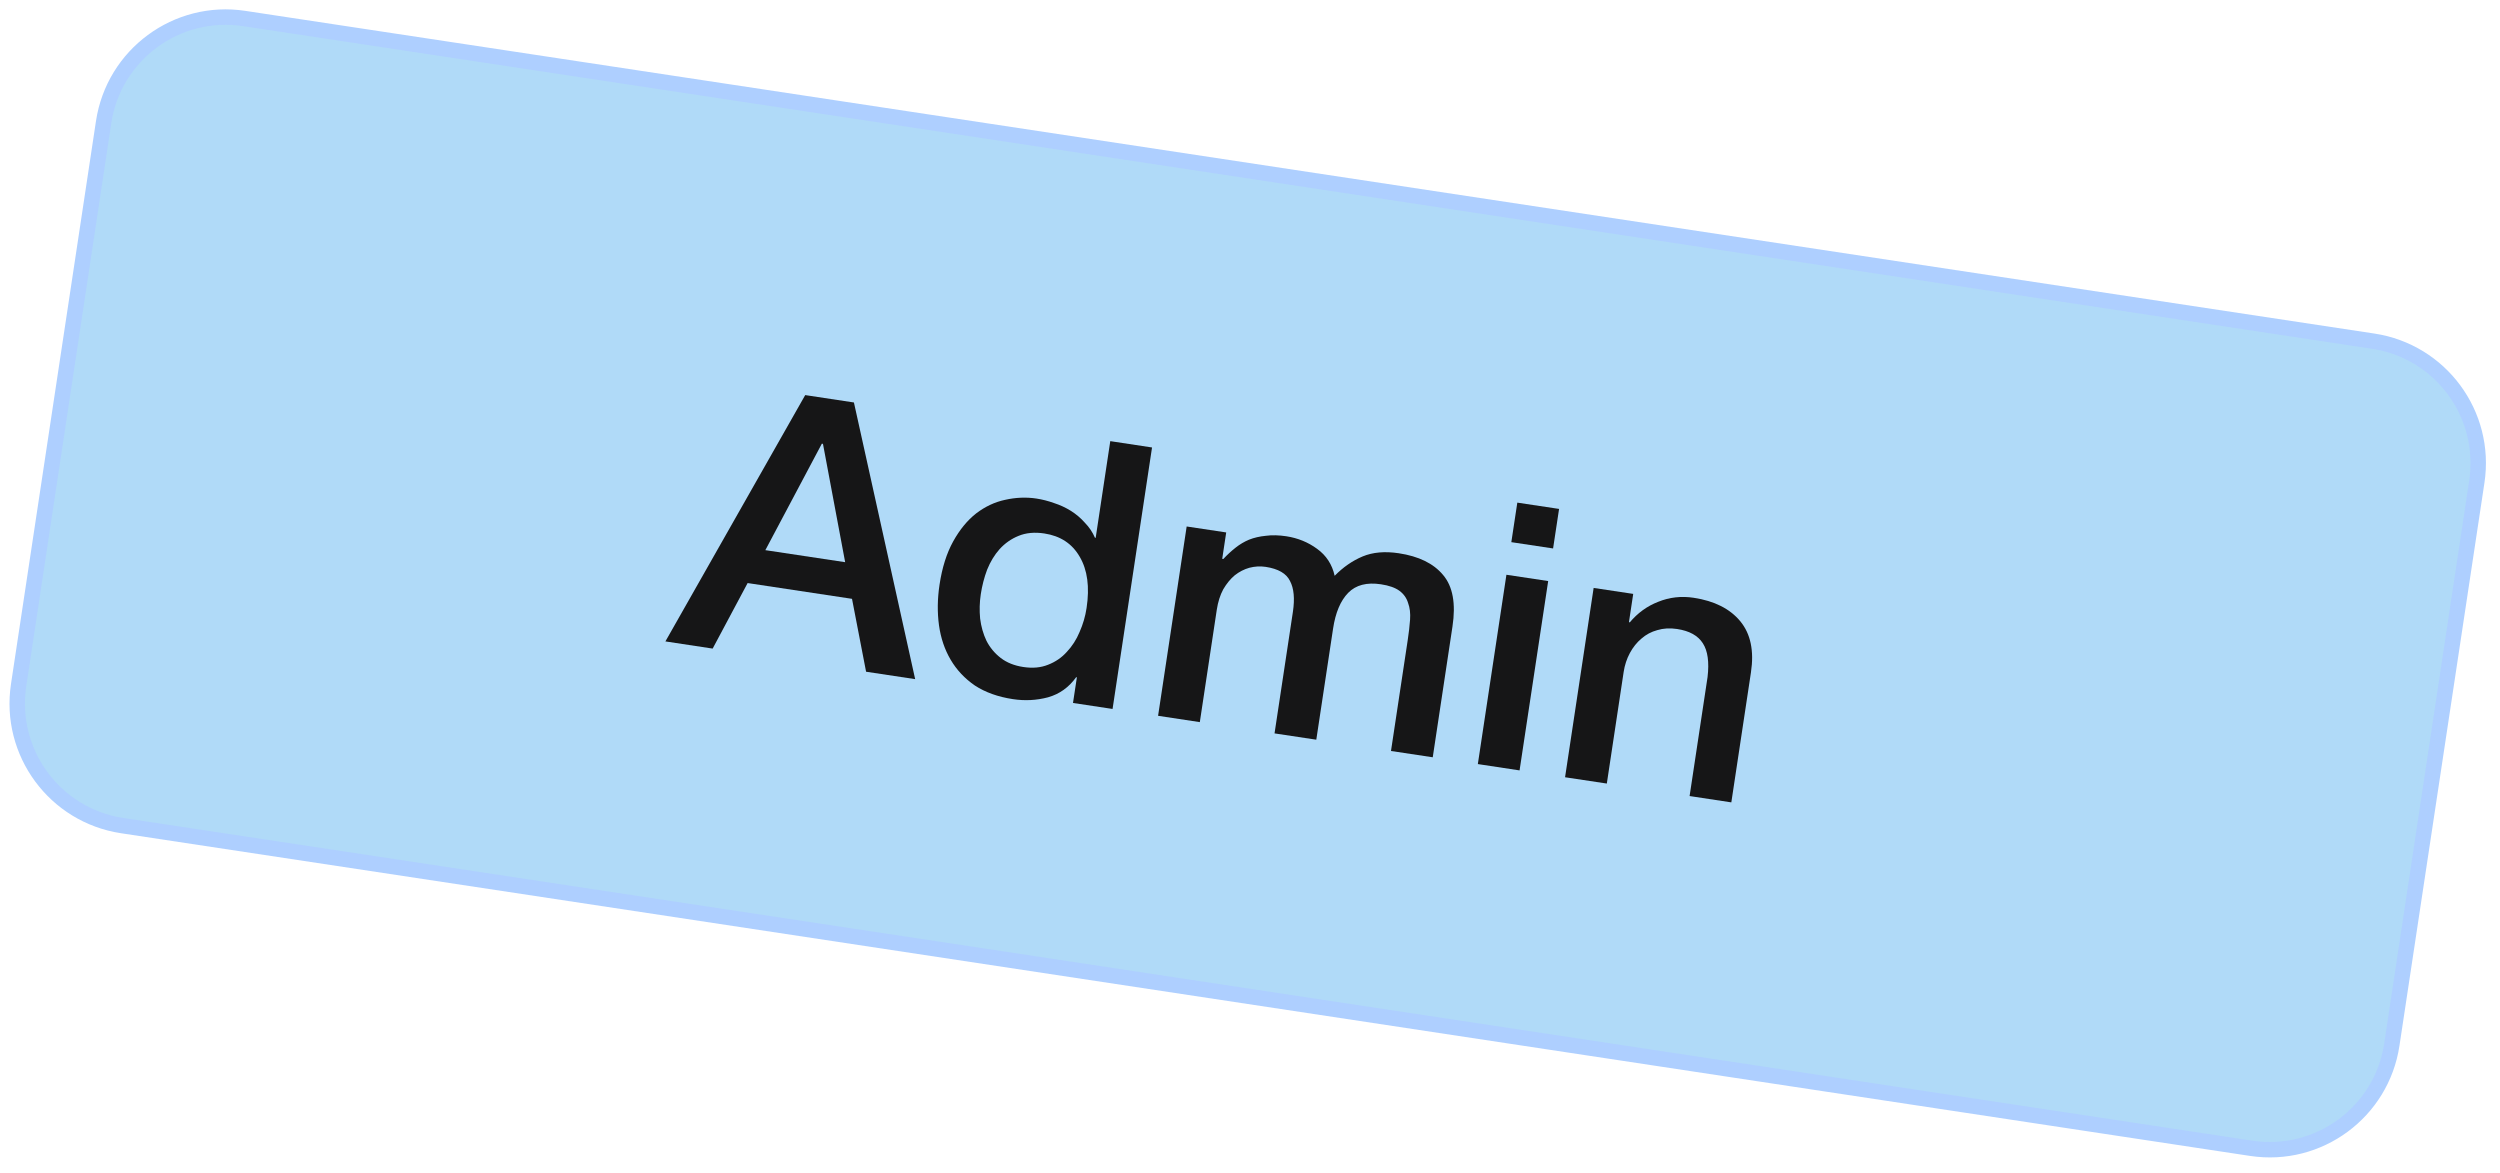
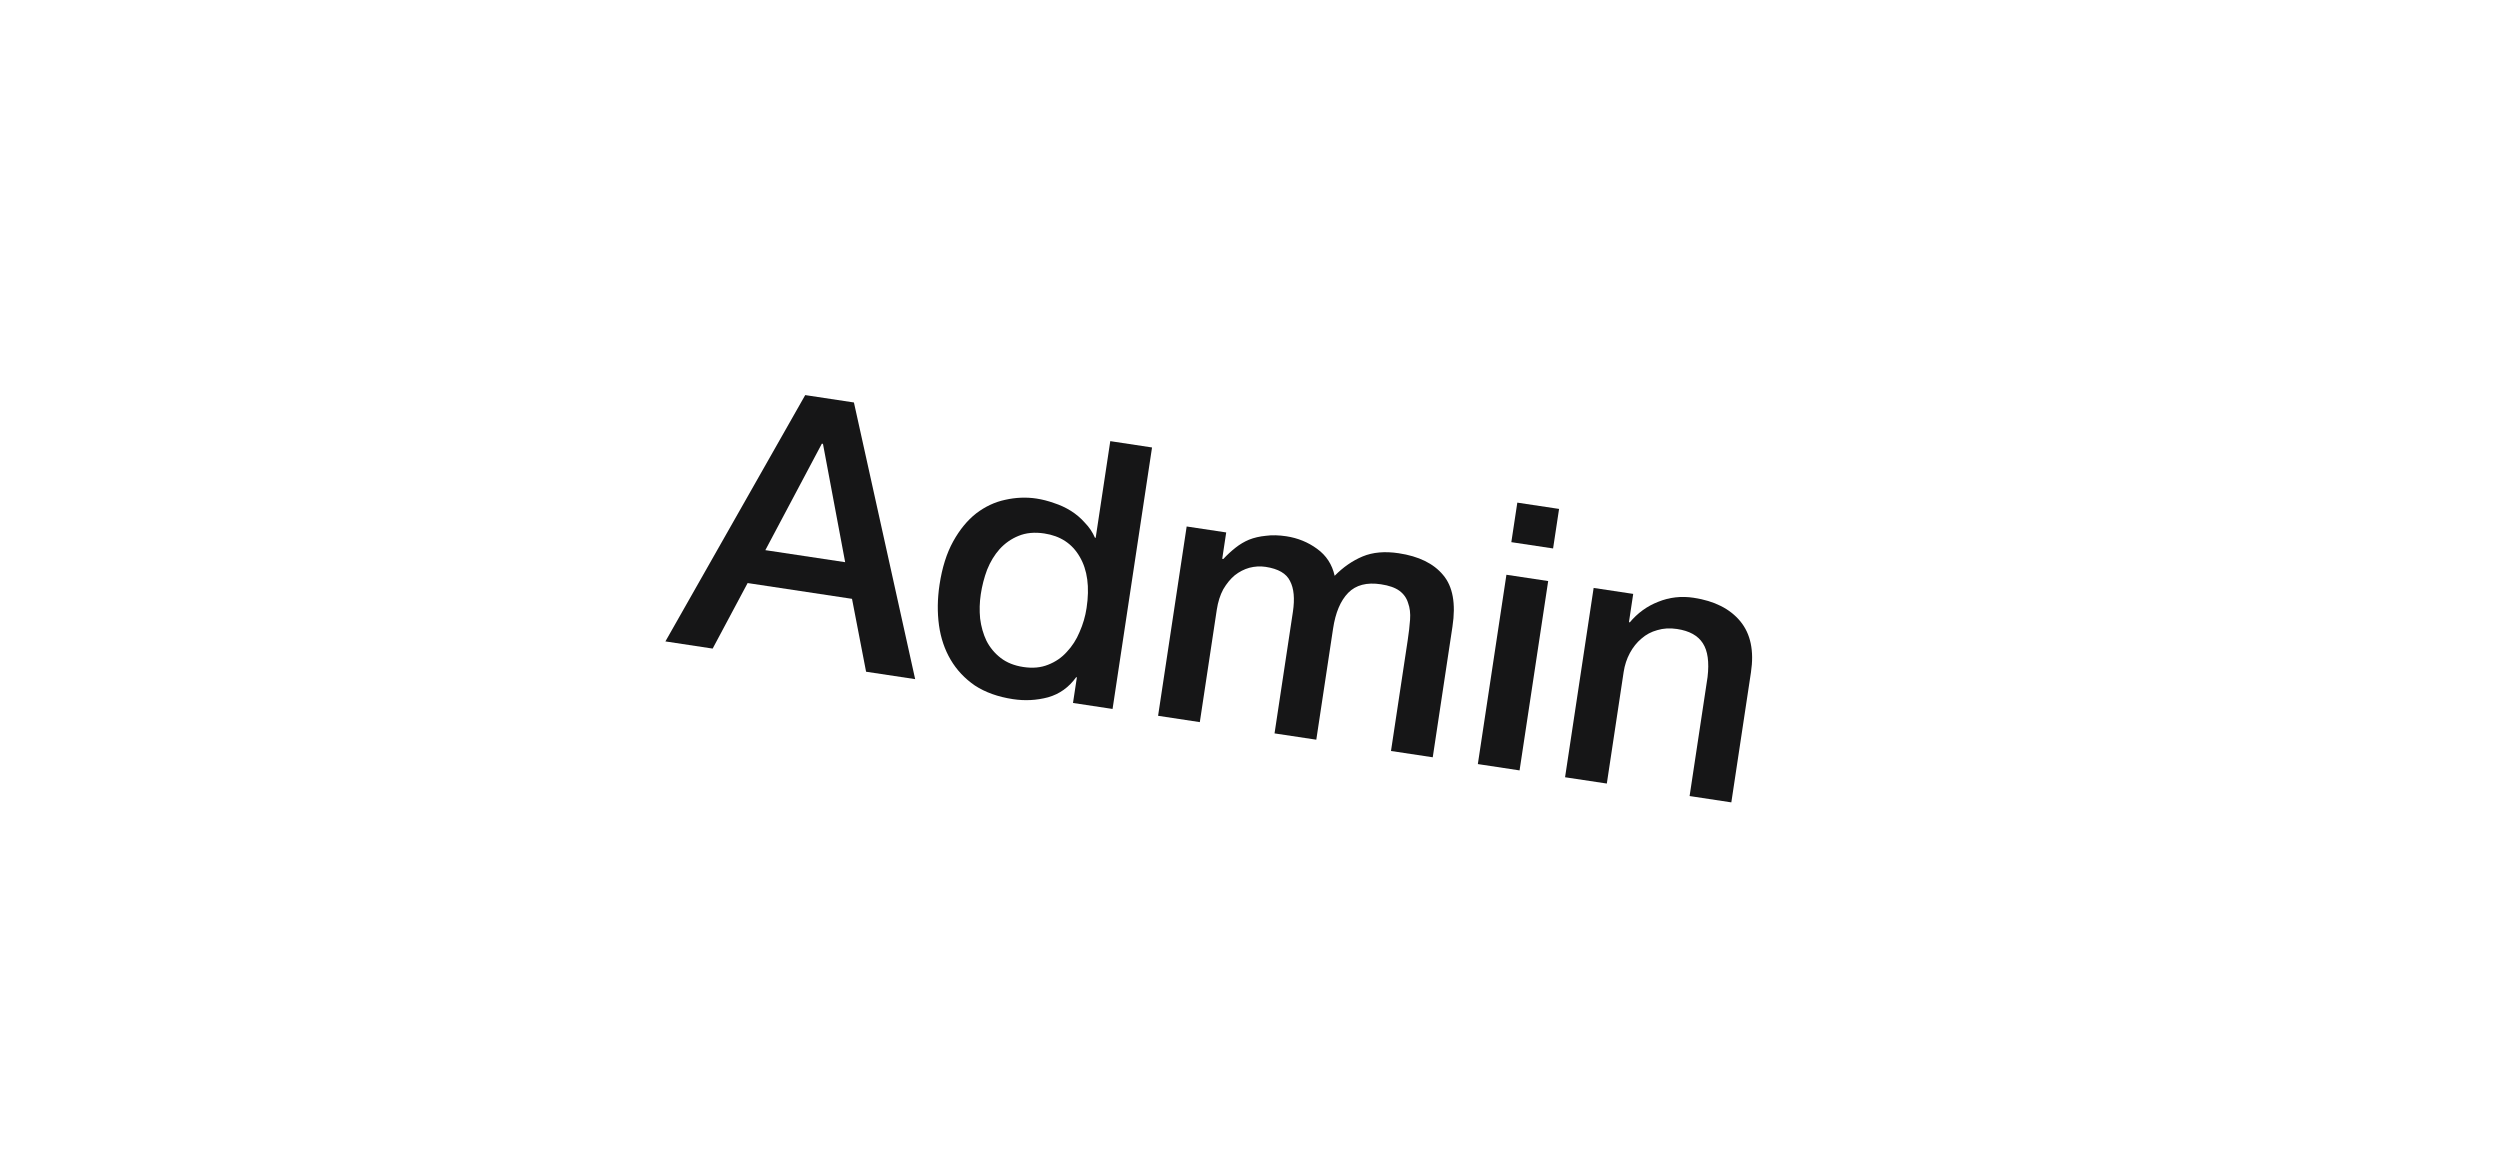
<svg xmlns="http://www.w3.org/2000/svg" width="100%" height="100%" viewBox="0 0 81 38" fill="none">
-   <path d="M7.912 0.599L76.893 11.054C79.077 11.385 80.579 13.423 80.249 15.606L77.495 33.847C77.165 36.032 75.126 37.536 72.941 37.205L3.959 26.75C1.776 26.419 0.274 24.382 0.604 22.198L3.357 3.957C3.687 1.772 5.727 0.268 7.912 0.599Z" fill="#B0DAF8" />
-   <path fill-rule="evenodd" clip-rule="evenodd" d="M80.002 15.569C80.311 13.522 78.903 11.612 76.856 11.301L7.874 0.847C5.826 0.536 3.914 1.946 3.605 3.994L0.851 22.235C0.542 24.282 1.95 26.193 3.997 26.503L72.978 36.958C75.027 37.268 76.939 35.858 77.248 33.81L80.002 15.569ZM76.931 10.807C79.251 11.159 80.847 13.323 80.496 15.643L77.742 33.884C77.392 36.206 75.225 37.804 72.903 37.452L3.922 26.997C1.602 26.646 0.006 24.481 0.356 22.161L3.11 3.92C3.461 1.598 5.628 0 7.949 0.352L76.931 10.807Z" fill="#AECFFF" />
  <path d="M26.089 12.801L27.667 13.04L29.651 22.004L28.061 21.764L27.605 19.402L24.223 18.891L23.09 21.014L21.559 20.782L26.089 12.801ZM24.797 17.825L27.383 18.215L26.664 14.381L26.628 14.375L24.797 17.825Z" fill="#161617" />
  <path d="M36.047 22.97L34.765 22.776L34.891 21.946L34.867 21.942C34.631 22.271 34.327 22.488 33.955 22.593C33.585 22.691 33.205 22.711 32.818 22.652C32.335 22.579 31.925 22.432 31.586 22.211C31.256 21.984 30.995 21.705 30.802 21.377C30.608 21.048 30.482 20.677 30.424 20.264C30.366 19.843 30.372 19.403 30.441 18.944C30.524 18.39 30.672 17.923 30.883 17.542C31.094 17.161 31.342 16.859 31.627 16.635C31.919 16.412 32.233 16.265 32.567 16.194C32.91 16.117 33.248 16.103 33.581 16.153C33.77 16.182 33.961 16.231 34.153 16.3C34.346 16.362 34.527 16.446 34.697 16.552C34.867 16.659 35.018 16.787 35.149 16.936C35.289 17.079 35.398 17.241 35.476 17.422L35.5 17.426L35.973 14.293L37.326 14.498L36.047 22.97ZM31.777 19.255C31.738 19.516 31.731 19.778 31.756 20.04C31.789 20.304 31.858 20.545 31.962 20.763C32.075 20.983 32.229 21.168 32.425 21.319C32.62 21.469 32.864 21.567 33.157 21.611C33.458 21.657 33.724 21.632 33.957 21.538C34.197 21.445 34.401 21.305 34.566 21.12C34.739 20.936 34.877 20.722 34.978 20.478C35.089 20.228 35.165 19.968 35.205 19.7C35.308 19.019 35.234 18.466 34.983 18.04C34.739 17.615 34.357 17.363 33.835 17.284C33.518 17.236 33.239 17.263 32.997 17.364C32.765 17.458 32.561 17.601 32.386 17.793C32.221 17.979 32.086 18.201 31.982 18.46C31.887 18.713 31.819 18.978 31.777 19.255Z" fill="#161617" />
  <path d="M38.448 17.058L39.729 17.251L39.6 18.106L39.636 18.111C39.761 17.976 39.893 17.855 40.031 17.746C40.169 17.637 40.315 17.55 40.471 17.485C40.634 17.42 40.815 17.379 41.011 17.36C41.21 17.333 41.431 17.338 41.677 17.375C42.048 17.432 42.38 17.567 42.671 17.78C42.971 17.996 43.161 18.287 43.243 18.656C43.52 18.374 43.823 18.165 44.151 18.028C44.479 17.892 44.868 17.857 45.319 17.925C45.968 18.023 46.447 18.257 46.755 18.628C47.071 18.999 47.173 19.556 47.06 20.3L46.421 24.536L45.068 24.332L45.609 20.748C45.646 20.503 45.672 20.28 45.686 20.08C45.701 19.872 45.68 19.691 45.622 19.537C45.574 19.376 45.48 19.244 45.342 19.142C45.204 19.041 45.004 18.97 44.743 18.931C44.284 18.861 43.93 18.954 43.682 19.207C43.433 19.461 43.269 19.849 43.191 20.371L42.648 23.966L41.295 23.762L41.89 19.823C41.954 19.396 41.923 19.063 41.797 18.826C41.681 18.582 41.417 18.428 41.005 18.366C40.831 18.34 40.656 18.35 40.479 18.396C40.31 18.443 40.152 18.525 40.005 18.64C39.866 18.757 39.742 18.908 39.633 19.094C39.532 19.281 39.463 19.501 39.424 19.754L38.874 23.397L37.522 23.192L38.448 17.058Z" fill="#161617" />
  <path d="M49.161 16.285L50.514 16.489L50.32 17.77L48.967 17.566L49.161 16.285ZM48.808 18.622L50.161 18.826L49.234 24.961L47.882 24.756L48.808 18.622Z" fill="#161617" />
  <path d="M51.634 19.049L52.916 19.242L52.78 20.144L52.8 20.171C53.057 19.862 53.366 19.638 53.727 19.498C54.089 19.351 54.472 19.307 54.875 19.368C55.547 19.47 56.051 19.724 56.386 20.13C56.721 20.537 56.836 21.088 56.731 21.784L56.095 25.997L54.743 25.792L55.325 21.936C55.382 21.451 55.331 21.087 55.174 20.845C55.017 20.595 54.738 20.439 54.334 20.379C54.105 20.344 53.892 20.357 53.697 20.416C53.504 20.468 53.332 20.559 53.183 20.69C53.035 20.814 52.91 20.969 52.809 21.156C52.708 21.343 52.641 21.547 52.607 21.768L52.061 25.387L50.708 25.183L51.634 19.049Z" fill="#161617" />
</svg>